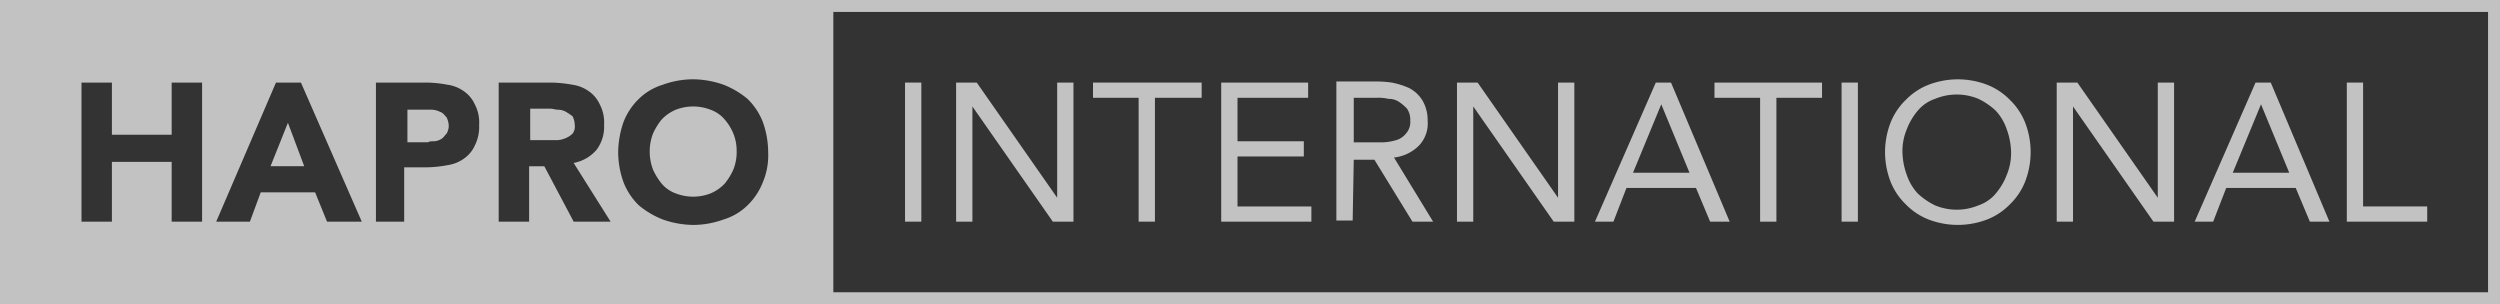
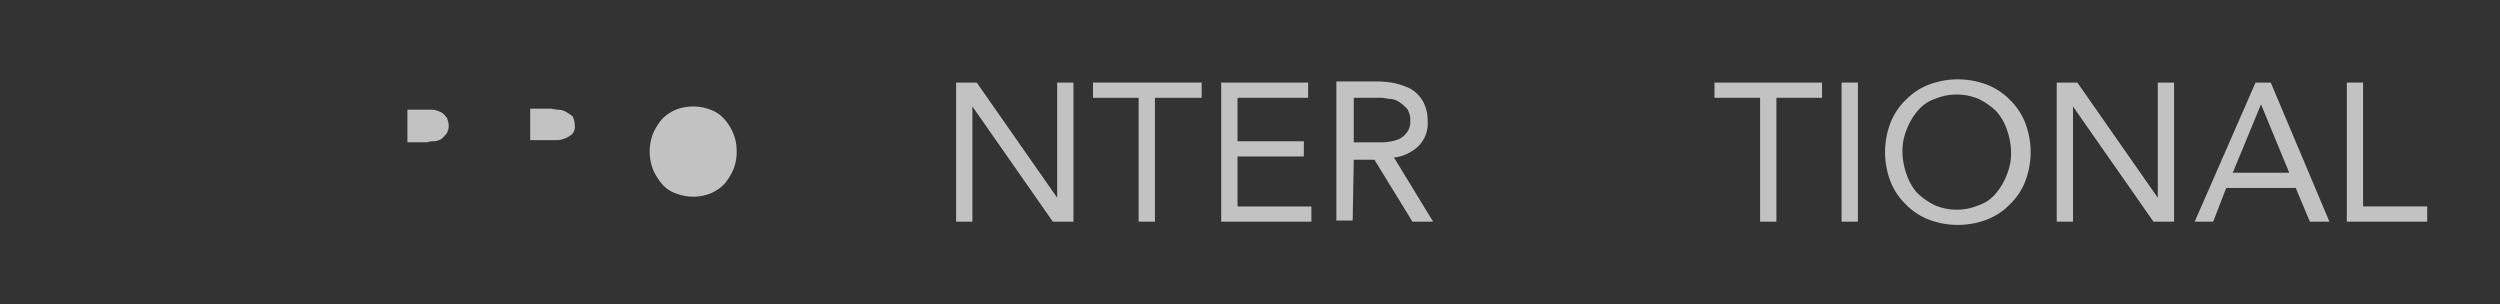
<svg xmlns="http://www.w3.org/2000/svg" viewBox="0 0 320.496 39">
  <rect x="0" y="0" width="320.496" height="39" fill="#333333" stroke="none" />
  <g id="Group_4" data-name="Group 4" opacity="0.7">
-     <path id="Path_35" data-name="Path 35" d="M106.832,0H0V39H320.5V0ZM22.007,17.271V10.586h3.9V28.414h-3.9V20.754H14.346v7.661h-3.9V10.586h3.9v6.686Zm5.711,11.143,7.661-17.829h3.2l7.8,17.829H41.925l-1.532-3.761H33.429l-1.393,3.761Zm20.475,0V10.586h6.546a15.427,15.427,0,0,1,2.646.279,4.717,4.717,0,0,1,2.089.836,4.1,4.1,0,0,1,1.393,1.671,4.98,4.98,0,0,1,.557,2.646,5.3,5.3,0,0,1-.557,2.646,4.1,4.1,0,0,1-1.393,1.671,4.717,4.717,0,0,1-2.089.836,15.427,15.427,0,0,1-2.646.279H51.814v6.964Zm30.086,0H73.543l-3.761-7.1h-1.95v7.1h-3.9V10.586h6.825a17.066,17.066,0,0,1,2.646.279,4.717,4.717,0,0,1,2.089.836,4.1,4.1,0,0,1,1.393,1.671,4.98,4.98,0,0,1,.557,2.646,4.883,4.883,0,0,1-.975,3.2,5.109,5.109,0,0,1-2.925,1.671Zm19.5-5.014a8.3,8.3,0,0,1-1.95,2.925,7.479,7.479,0,0,1-3.064,1.811,11.435,11.435,0,0,1-3.9.7,12.084,12.084,0,0,1-3.9-.7A11.135,11.135,0,0,1,81.9,26.325,8.3,8.3,0,0,1,79.95,23.4a11.435,11.435,0,0,1-.7-3.9,12.084,12.084,0,0,1,.7-3.9,8.3,8.3,0,0,1,1.95-2.925,7.479,7.479,0,0,1,3.064-1.811,11.435,11.435,0,0,1,3.9-.7,12.084,12.084,0,0,1,3.9.7,11.134,11.134,0,0,1,3.064,1.811,8.3,8.3,0,0,1,1.95,2.925,11.435,11.435,0,0,1,.7,3.9A8.86,8.86,0,0,1,97.779,23.4ZM318.964,37.468H106.832V1.532H318.964Z" fill="#fff" />
    <path id="Path_36" data-name="Path 36" d="M53.4,10.418a2.013,2.013,0,0,0-.975-.279c-.418,0-.7-.139-1.114-.139H48.8v4.039h3.482a3.278,3.278,0,0,0,1.114-.279,2.914,2.914,0,0,0,.836-.557,1.5,1.5,0,0,0,.279-1.114,2.624,2.624,0,0,0-.279-1.114A8.531,8.531,0,0,0,53.4,10.418Z" transform="translate(19.171 3.929)" fill="#fff" />
    <path id="Path_37" data-name="Path 37" d="M69.411,11.471A4.241,4.241,0,0,0,67.6,10.218a6.152,6.152,0,0,0-4.457,0,5.3,5.3,0,0,0-1.811,1.254,7.9,7.9,0,0,0-1.114,1.811,6.309,6.309,0,0,0-.418,2.229,6.506,6.506,0,0,0,.418,2.368,7.9,7.9,0,0,0,1.114,1.811,4.241,4.241,0,0,0,1.811,1.254,6.152,6.152,0,0,0,4.457,0,5.3,5.3,0,0,0,1.811-1.254,7.9,7.9,0,0,0,1.114-1.811,6,6,0,0,0,.418-2.368,5.774,5.774,0,0,0-.418-2.229A6.379,6.379,0,0,0,69.411,11.471Z" transform="translate(23.493 3.85)" fill="#fff" />
-     <path id="Path_38" data-name="Path 38" d="M27.129,11.3,24.9,16.871h4.318Z" transform="translate(9.782 4.439)" fill="#fff" />
    <path id="Path_39" data-name="Path 39" d="M40.982,14.139a1.98,1.98,0,0,0,.836-.279c.279-.139.418-.418.7-.7a2.013,2.013,0,0,0,.279-.975,2.624,2.624,0,0,0-.279-1.114c-.279-.279-.418-.557-.836-.7a2.624,2.624,0,0,0-1.114-.279H37.5v4.179h2.646C40.286,14.139,40.7,14.139,40.982,14.139Z" transform="translate(14.732 3.968)" fill="#fff" />
-     <rect id="Rectangle_17" data-name="Rectangle 17" width="2.089" height="17.829" transform="translate(116.025 10.586)" fill="#fff" />
    <path id="Path_40" data-name="Path 40" d="M90.089,10.664h0L100.4,25.429h2.646V7.6h-2.089V22.364h0L90.646,7.6H88V25.429h2.089Z" transform="translate(34.571 2.986)" fill="#fff" />
    <path id="Path_41" data-name="Path 41" d="M106.45,25.429h2.089V9.55h5.989V7.6H100.6V9.55h5.85Z" transform="translate(39.521 2.986)" fill="#fff" />
    <path id="Path_42" data-name="Path 42" d="M123.961,23.479h-9.471V17.071h8.5v-1.95h-8.5V9.55h9.054V7.6H112.4V25.429h11.561Z" transform="translate(44.157 2.986)" fill="#fff" />
    <path id="Path_43" data-name="Path 43" d="M125.229,17.529h2.646l4.875,7.939H135.4l-5.014-8.218a5.352,5.352,0,0,0,3.2-1.532,4.115,4.115,0,0,0,1.114-3.2,4.955,4.955,0,0,0-.7-2.646,4.428,4.428,0,0,0-1.671-1.532,10.438,10.438,0,0,0-2.229-.7A15.138,15.138,0,0,0,127.6,7.5H123V25.329h2.089l.139-7.8Zm0-7.939h2.925a5.713,5.713,0,0,1,1.532.139,2.353,2.353,0,0,1,1.393.418,6.059,6.059,0,0,1,.975.836,2.5,2.5,0,0,1,.418,1.532,2.22,2.22,0,0,1-.557,1.671,2.505,2.505,0,0,1-1.254.836,6.991,6.991,0,0,1-1.671.279h-3.761Z" transform="translate(48.321 2.946)" fill="#fff" />
-     <path id="Path_44" data-name="Path 44" d="M136.189,10.664h0L146.5,25.429h2.646V7.6h-2.089V22.364h0L136.746,7.6H134.1V25.429h2.089Z" transform="translate(52.682 2.986)" fill="#fff" />
-     <path id="Path_45" data-name="Path 45" d="M150.839,21.111h8.914l1.811,4.318h2.507L156.55,7.6H154.6l-7.8,17.829h2.368ZM155.3,10.386h0l3.621,8.775h-7.243Z" transform="translate(57.671 2.986)" fill="#fff" />
    <path id="Path_46" data-name="Path 46" d="M163.65,25.429h2.089V9.55h5.85V7.6H157.8V9.55h5.85Z" transform="translate(61.993 2.986)" fill="#fff" />
    <rect id="Rectangle_18" data-name="Rectangle 18" width="2.089" height="17.829" transform="translate(236.089 10.586)" fill="#fff" />
    <path id="Path_47" data-name="Path 47" d="M176.146,23.318a8.3,8.3,0,0,0,2.925,1.95,10.5,10.5,0,0,0,7.521,0,8.3,8.3,0,0,0,2.925-1.95,8.3,8.3,0,0,0,1.95-2.925,10.5,10.5,0,0,0,0-7.521,8.3,8.3,0,0,0-1.95-2.925A8.3,8.3,0,0,0,186.593,8a10.5,10.5,0,0,0-7.521,0,8.3,8.3,0,0,0-2.925,1.95,8.3,8.3,0,0,0-1.95,2.925,10.5,10.5,0,0,0,0,7.521A8.3,8.3,0,0,0,176.146,23.318Zm.139-9.611a8.155,8.155,0,0,1,1.393-2.368,4.949,4.949,0,0,1,2.229-1.532,7.243,7.243,0,0,1,5.571,0,8.979,8.979,0,0,1,2.229,1.532,6.663,6.663,0,0,1,1.393,2.368,9.105,9.105,0,0,1,.557,2.925,7.274,7.274,0,0,1-.557,2.925,8.154,8.154,0,0,1-1.393,2.368,4.949,4.949,0,0,1-2.229,1.532,7.243,7.243,0,0,1-5.571,0,8.98,8.98,0,0,1-2.229-1.532,6.664,6.664,0,0,1-1.393-2.368,9.105,9.105,0,0,1-.557-2.925A7.274,7.274,0,0,1,176.286,13.707Z" transform="translate(68.161 2.868)" fill="#fff" />
    <path id="Path_48" data-name="Path 48" d="M191.389,10.664h0L201.7,25.429h2.646V7.6h-2.089V22.364h0L191.946,7.6H189.3V25.429h2.089Z" transform="translate(74.368 2.986)" fill="#fff" />
    <path id="Path_49" data-name="Path 49" d="M206.039,21.111h8.914l1.811,4.318h2.507L211.75,7.6H209.8L202,25.429h2.368ZM210.5,10.386h0l3.621,8.775h-7.243Z" transform="translate(79.357 2.986)" fill="#fff" />
    <path id="Path_50" data-name="Path 50" d="M226.307,23.479h-8.218V7.6H216V25.429h10.307Z" transform="translate(84.857 2.986)" fill="#fff" />
  </g>
</svg>